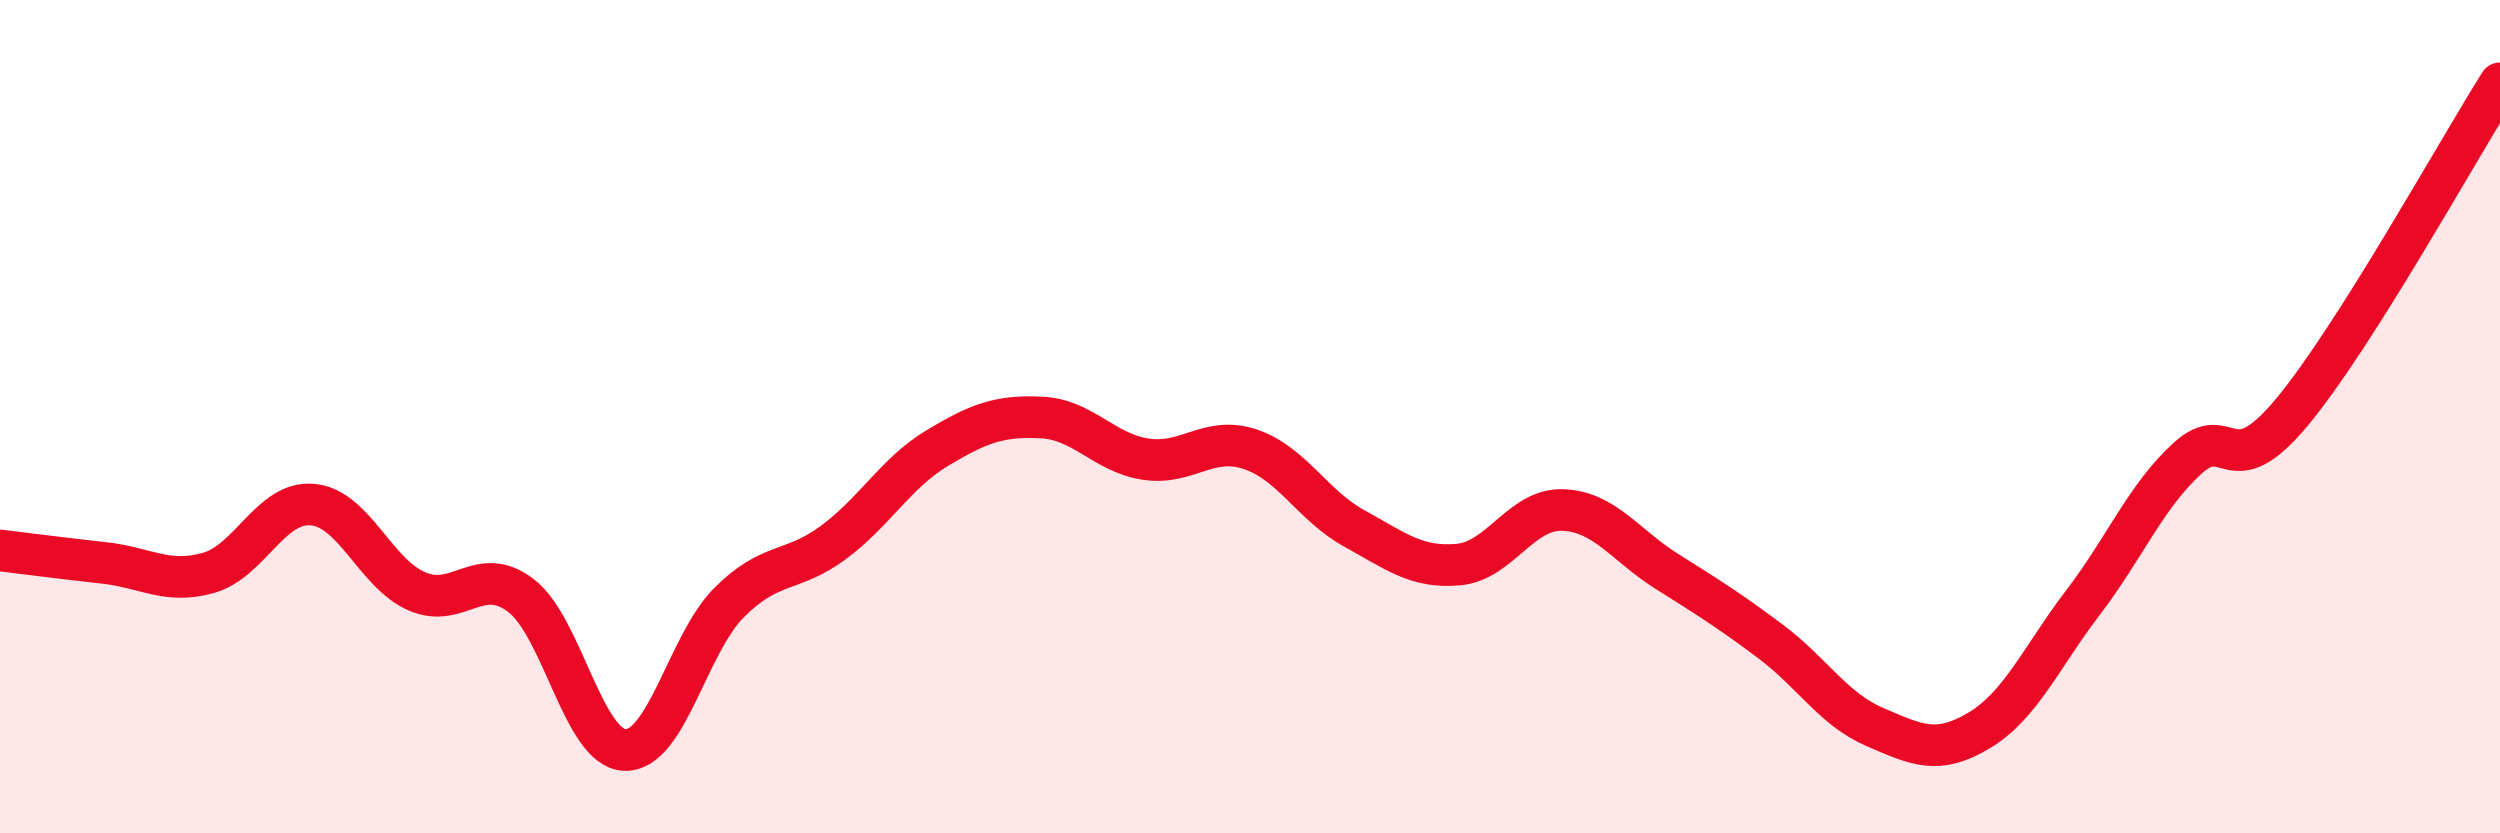
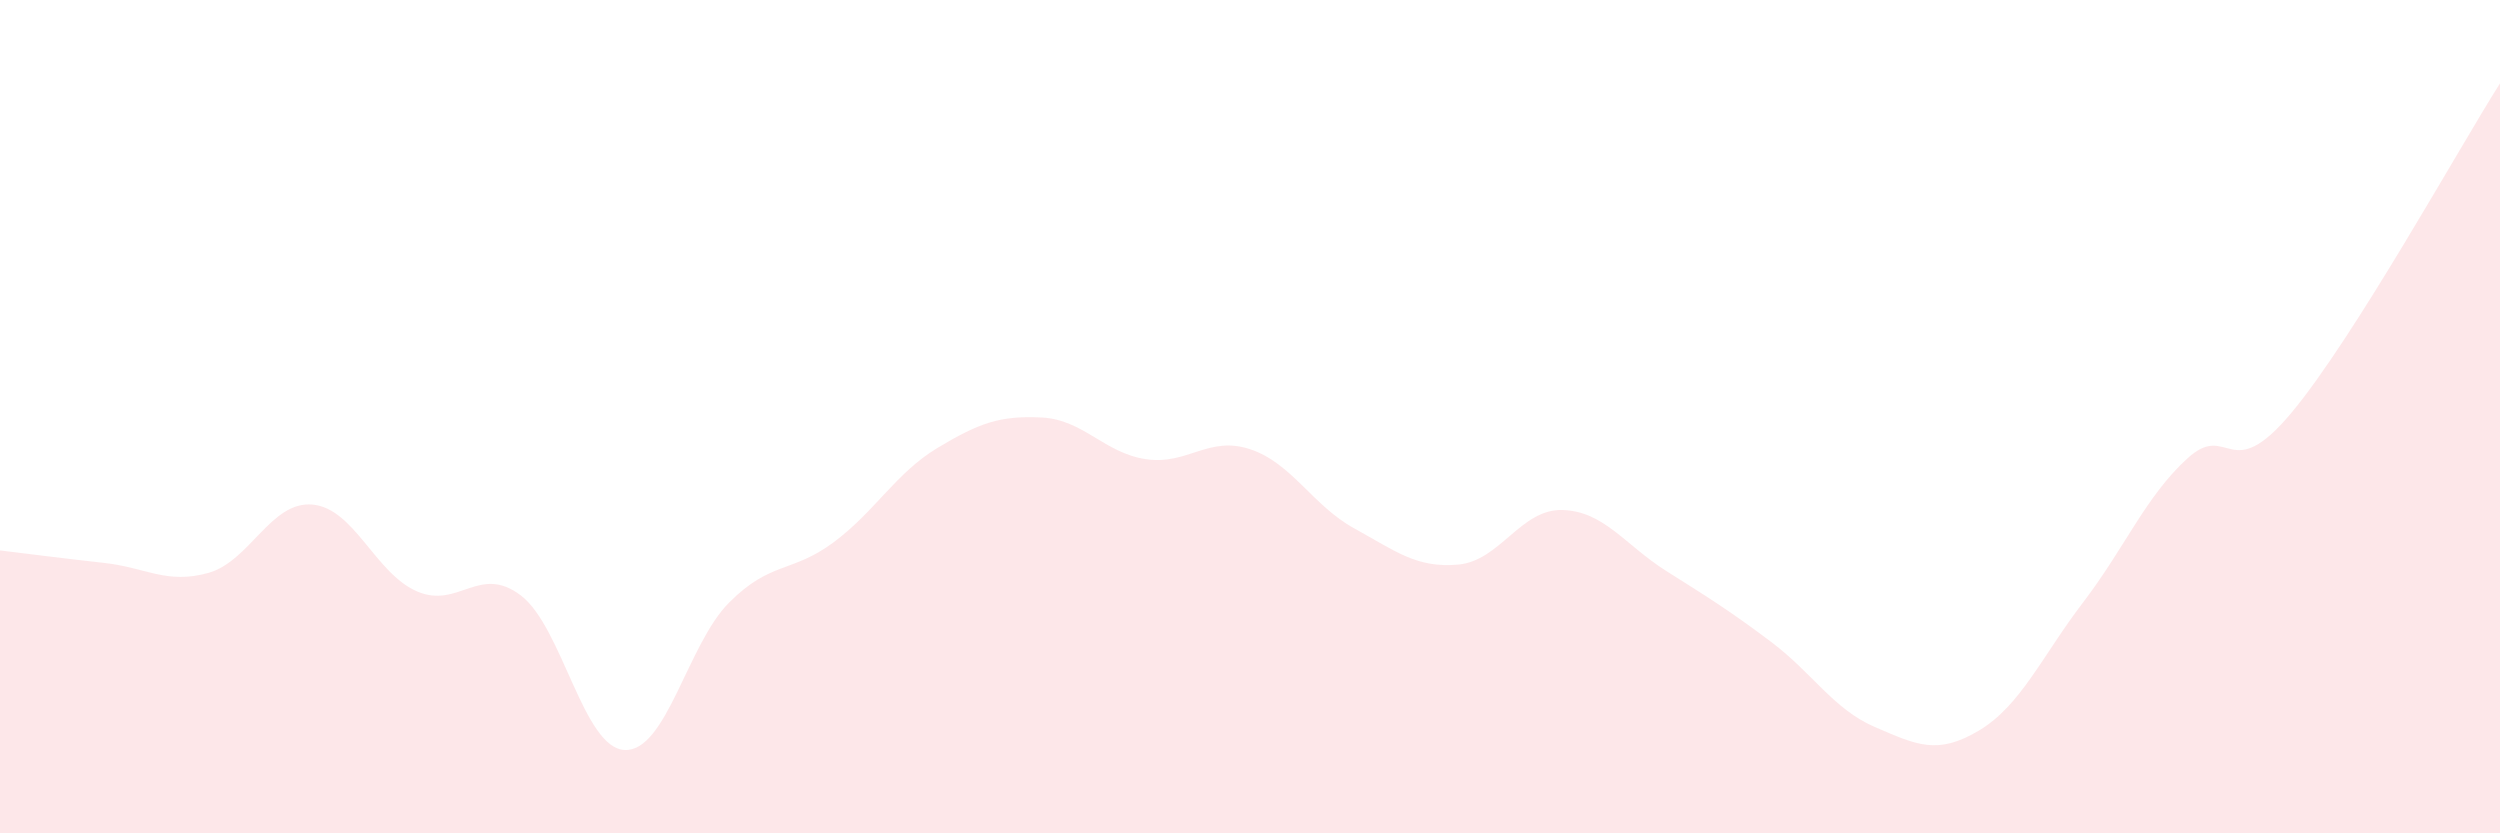
<svg xmlns="http://www.w3.org/2000/svg" width="60" height="20" viewBox="0 0 60 20">
  <path d="M 0,13.21 C 0.5,13.27 1.5,13.4 2.5,13.51 C 3.5,13.62 4,14.03 5,13.75 C 6,13.47 6.5,12.02 7.5,12.11 C 8.5,12.2 9,13.75 10,14.19 C 11,14.63 11.5,13.53 12.5,14.29 C 13.5,15.05 14,17.97 15,18 C 16,18.03 16.5,15.46 17.5,14.46 C 18.5,13.46 19,13.76 20,13.02 C 21,12.28 21.5,11.35 22.5,10.75 C 23.5,10.15 24,9.97 25,10.02 C 26,10.07 26.5,10.87 27.5,11.02 C 28.5,11.17 29,10.45 30,10.78 C 31,11.11 31.5,12.13 32.5,12.68 C 33.5,13.23 34,13.64 35,13.55 C 36,13.46 36.5,12.21 37.5,12.24 C 38.5,12.27 39,13.08 40,13.71 C 41,14.34 41.5,14.65 42.5,15.4 C 43.5,16.15 44,17.02 45,17.45 C 46,17.88 46.5,18.13 47.5,17.53 C 48.5,16.93 49,15.76 50,14.45 C 51,13.14 51.5,11.91 52.5,11 C 53.5,10.09 53.5,11.7 55,9.9 C 56.5,8.1 59,3.58 60,2L60 20L0 20Z" fill="#EB0A25" opacity="0.1" stroke-linecap="round" stroke-linejoin="round" />
-   <path d="M 0,13.21 C 0.5,13.27 1.5,13.4 2.5,13.51 C 3.5,13.62 4,14.03 5,13.75 C 6,13.47 6.5,12.02 7.5,12.11 C 8.5,12.2 9,13.75 10,14.19 C 11,14.63 11.5,13.53 12.5,14.29 C 13.5,15.05 14,17.97 15,18 C 16,18.03 16.5,15.46 17.5,14.46 C 18.5,13.46 19,13.76 20,13.02 C 21,12.28 21.5,11.35 22.5,10.75 C 23.5,10.15 24,9.97 25,10.02 C 26,10.07 26.5,10.87 27.5,11.02 C 28.5,11.17 29,10.45 30,10.78 C 31,11.11 31.5,12.13 32.5,12.68 C 33.5,13.23 34,13.64 35,13.55 C 36,13.46 36.5,12.21 37.5,12.24 C 38.5,12.27 39,13.08 40,13.71 C 41,14.34 41.5,14.65 42.5,15.4 C 43.5,16.15 44,17.02 45,17.45 C 46,17.88 46.5,18.13 47.5,17.53 C 48.5,16.93 49,15.76 50,14.45 C 51,13.14 51.5,11.91 52.5,11 C 53.5,10.09 53.5,11.7 55,9.9 C 56.5,8.1 59,3.58 60,2" stroke="#EB0A25" stroke-width="1" fill="none" stroke-linecap="round" stroke-linejoin="round" />
</svg>